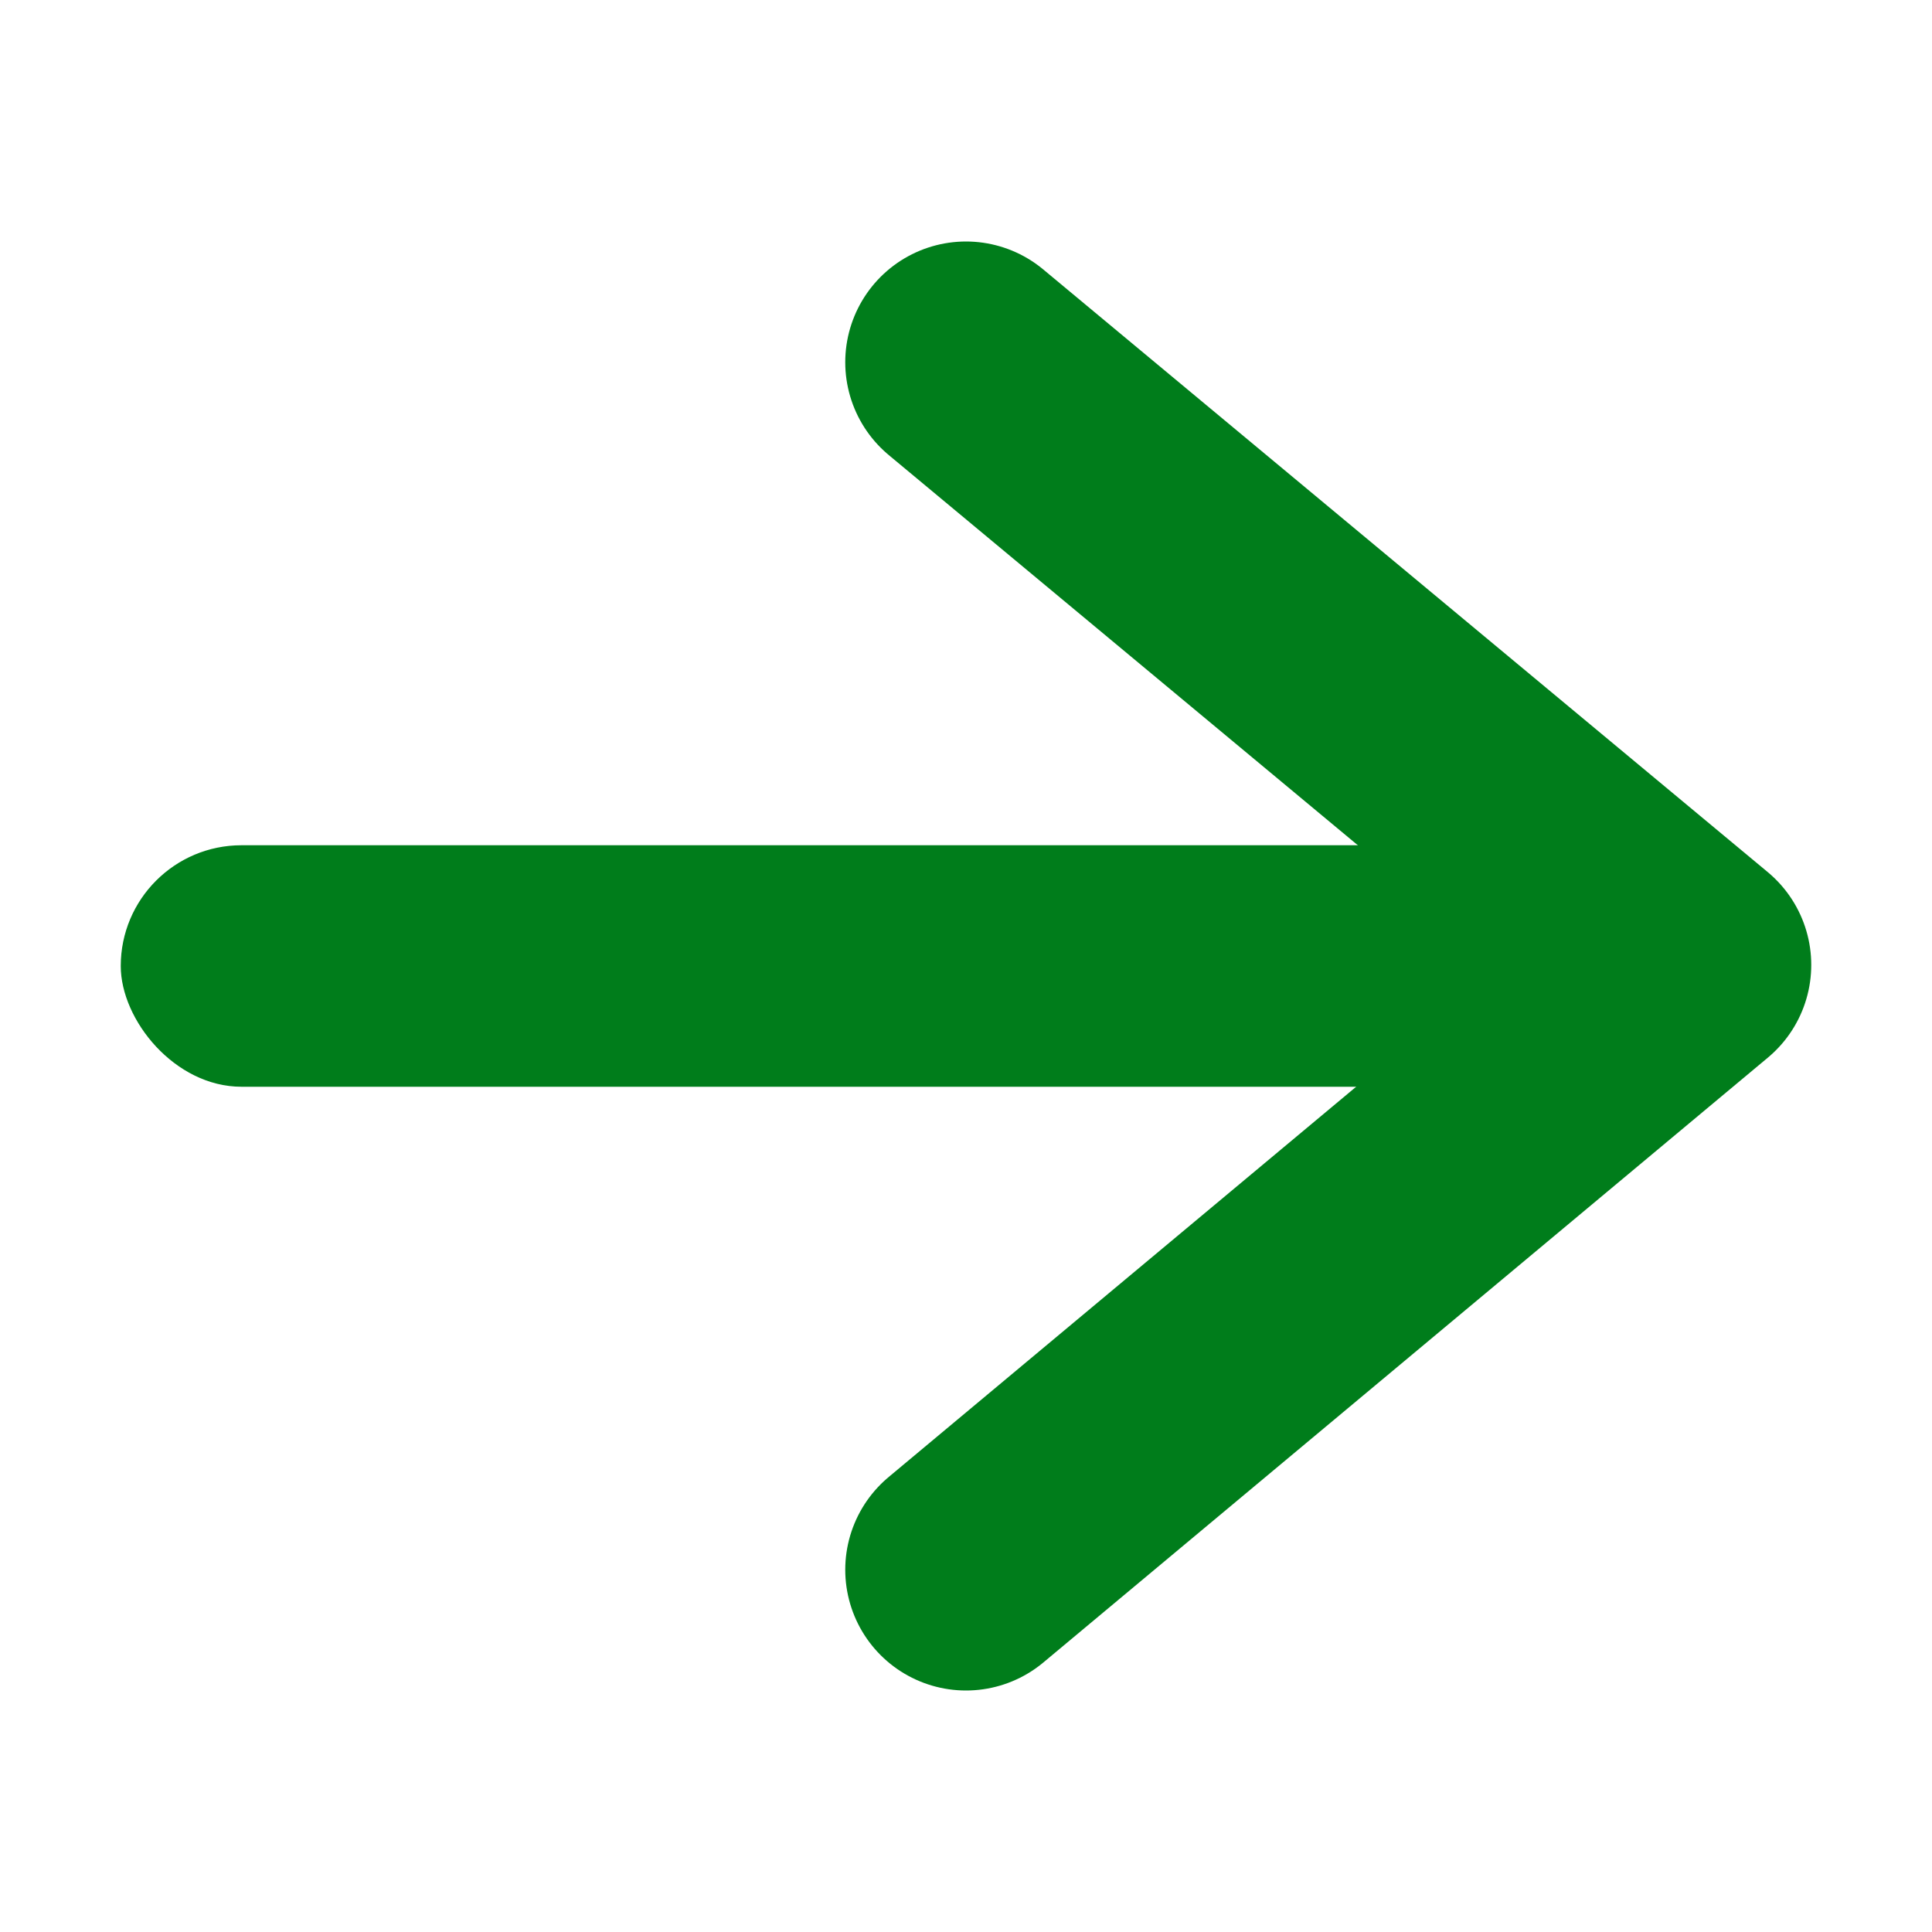
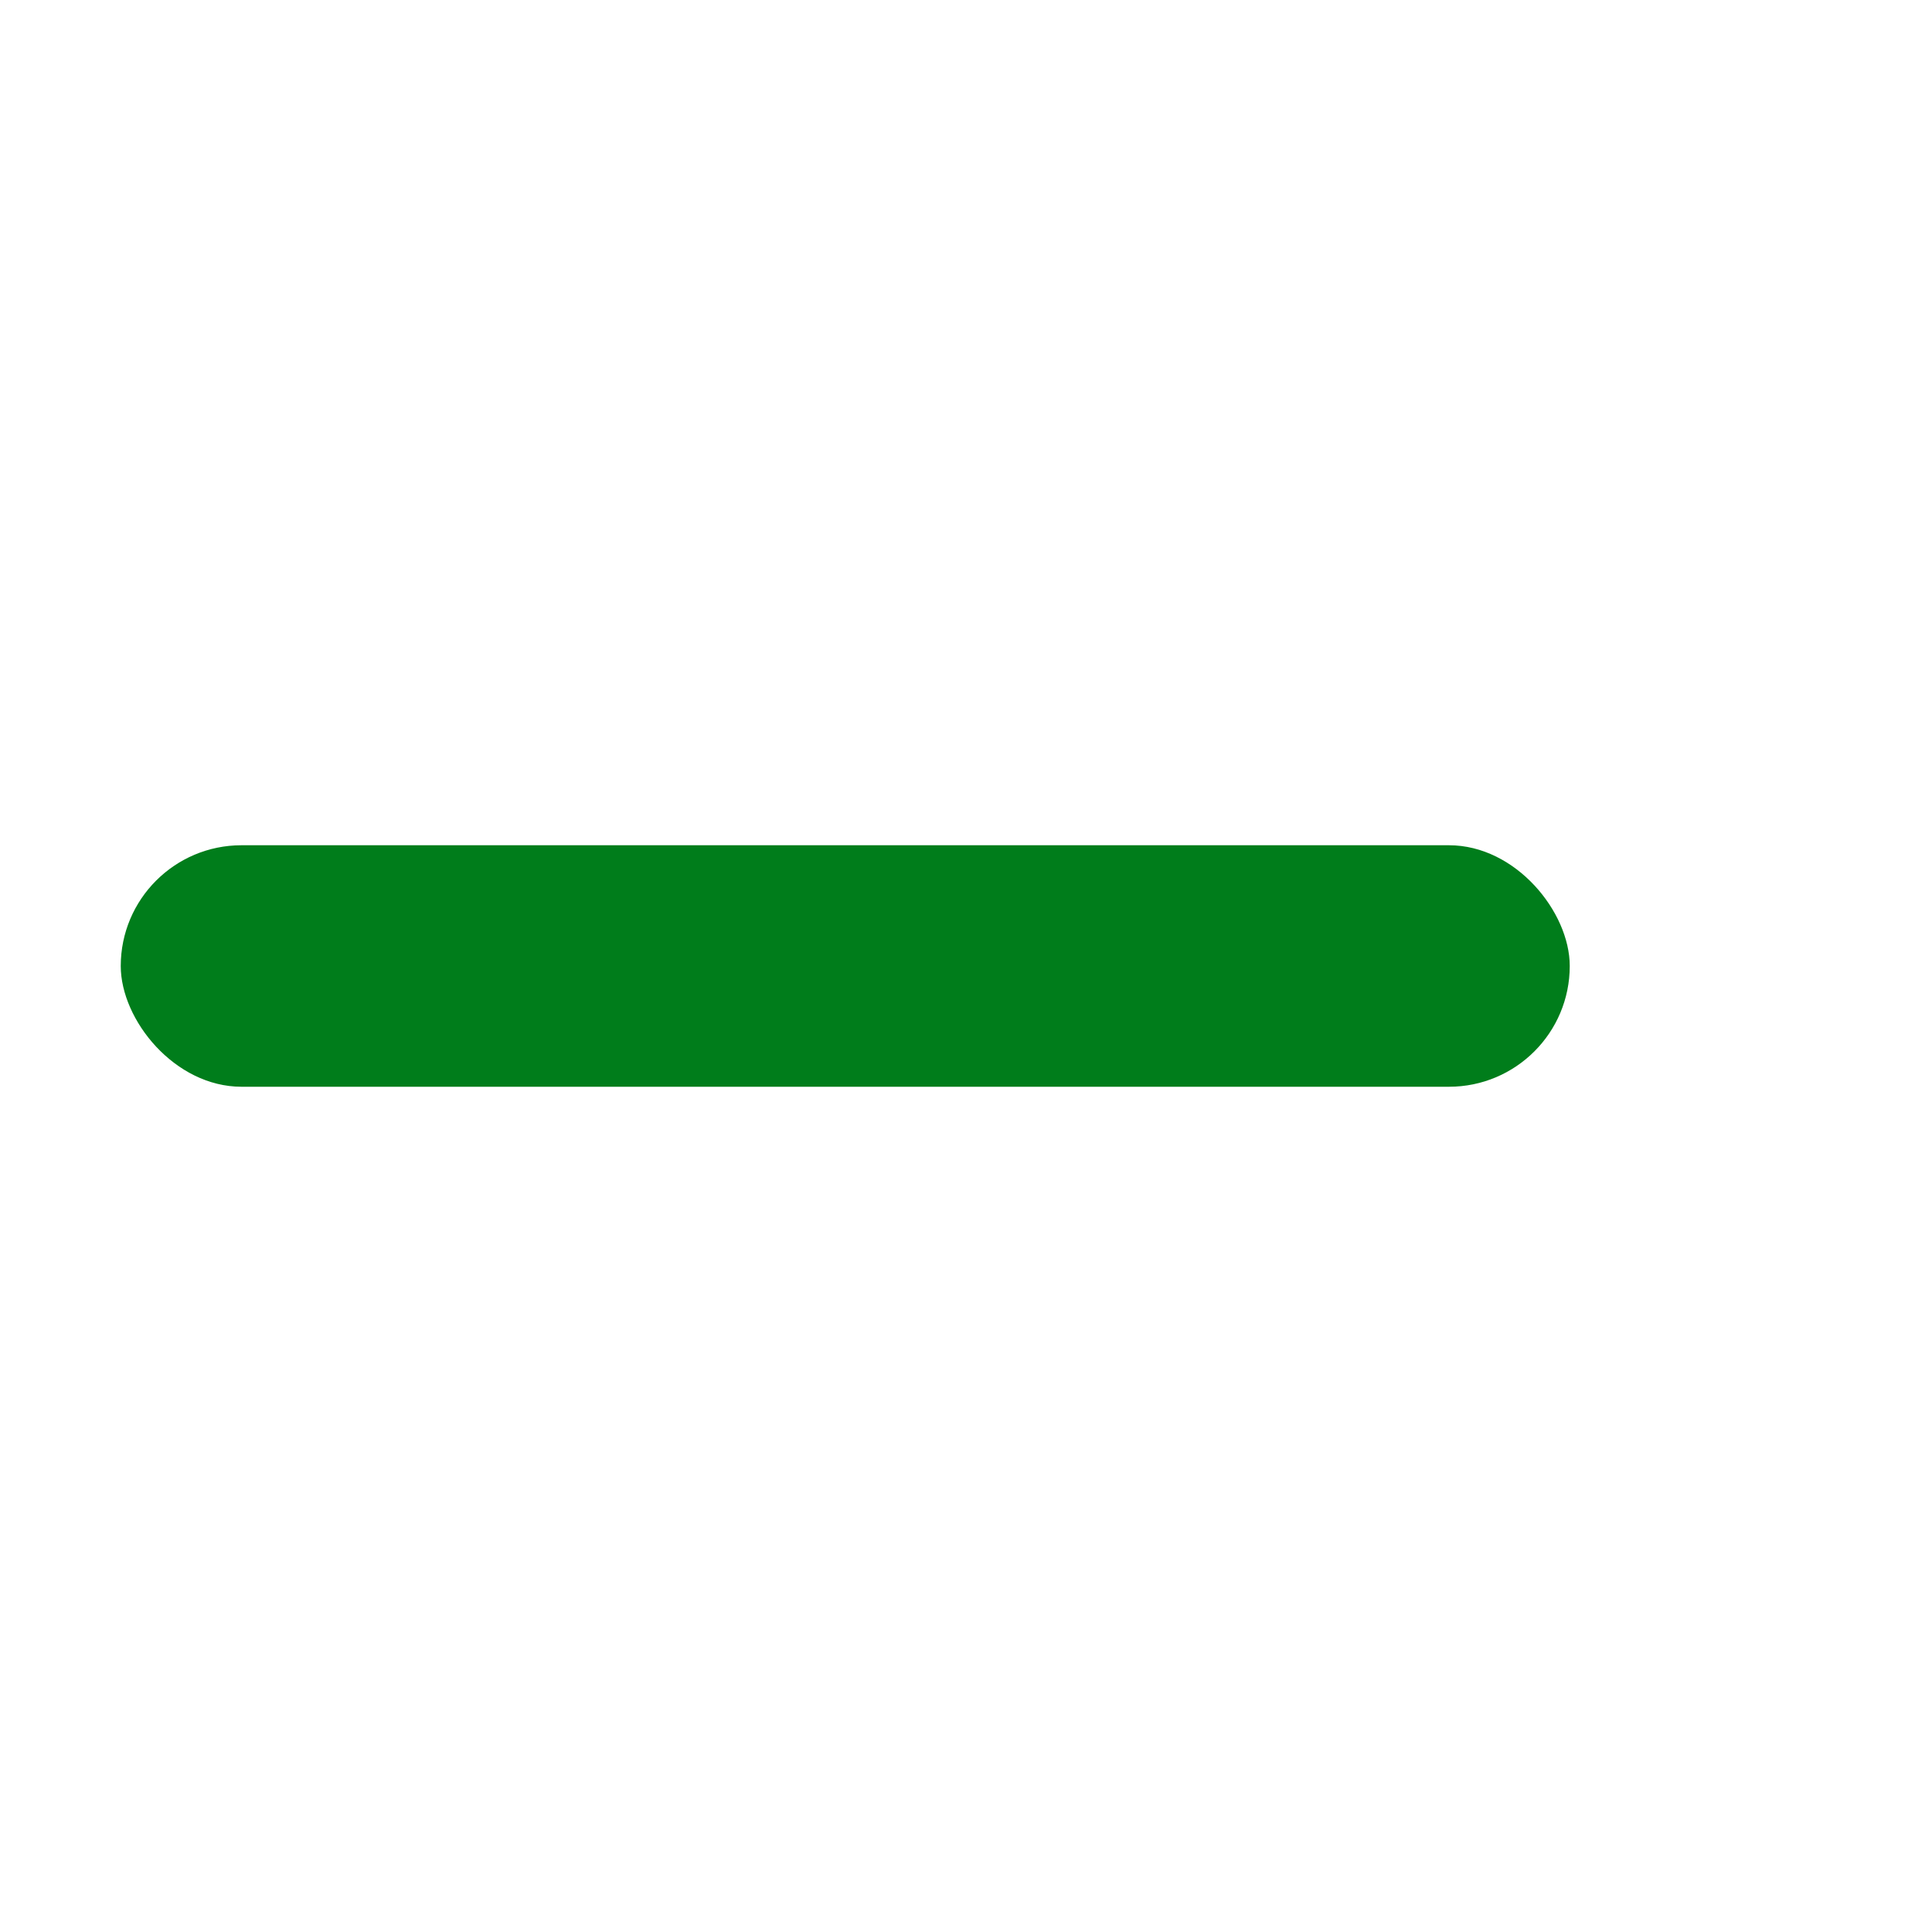
- <svg xmlns="http://www.w3.org/2000/svg" viewBox="0 0 16 16">/&amp;gt;<path d="m8 3 6 4.991-6 5.009" fill="none" stroke="#007d1b" stroke-linecap="round" stroke-linejoin="round" stroke-width="2" />
-   <rect fill="#007d1b" height="2" ry="1" width="12" x="1" y="7" />
+ <svg xmlns="http://www.w3.org/2000/svg" viewBox="0 0 16 16">/&amp;gt;<rect fill="#007d1b" height="2" ry="1" width="12" x="1" y="7" />
</svg>